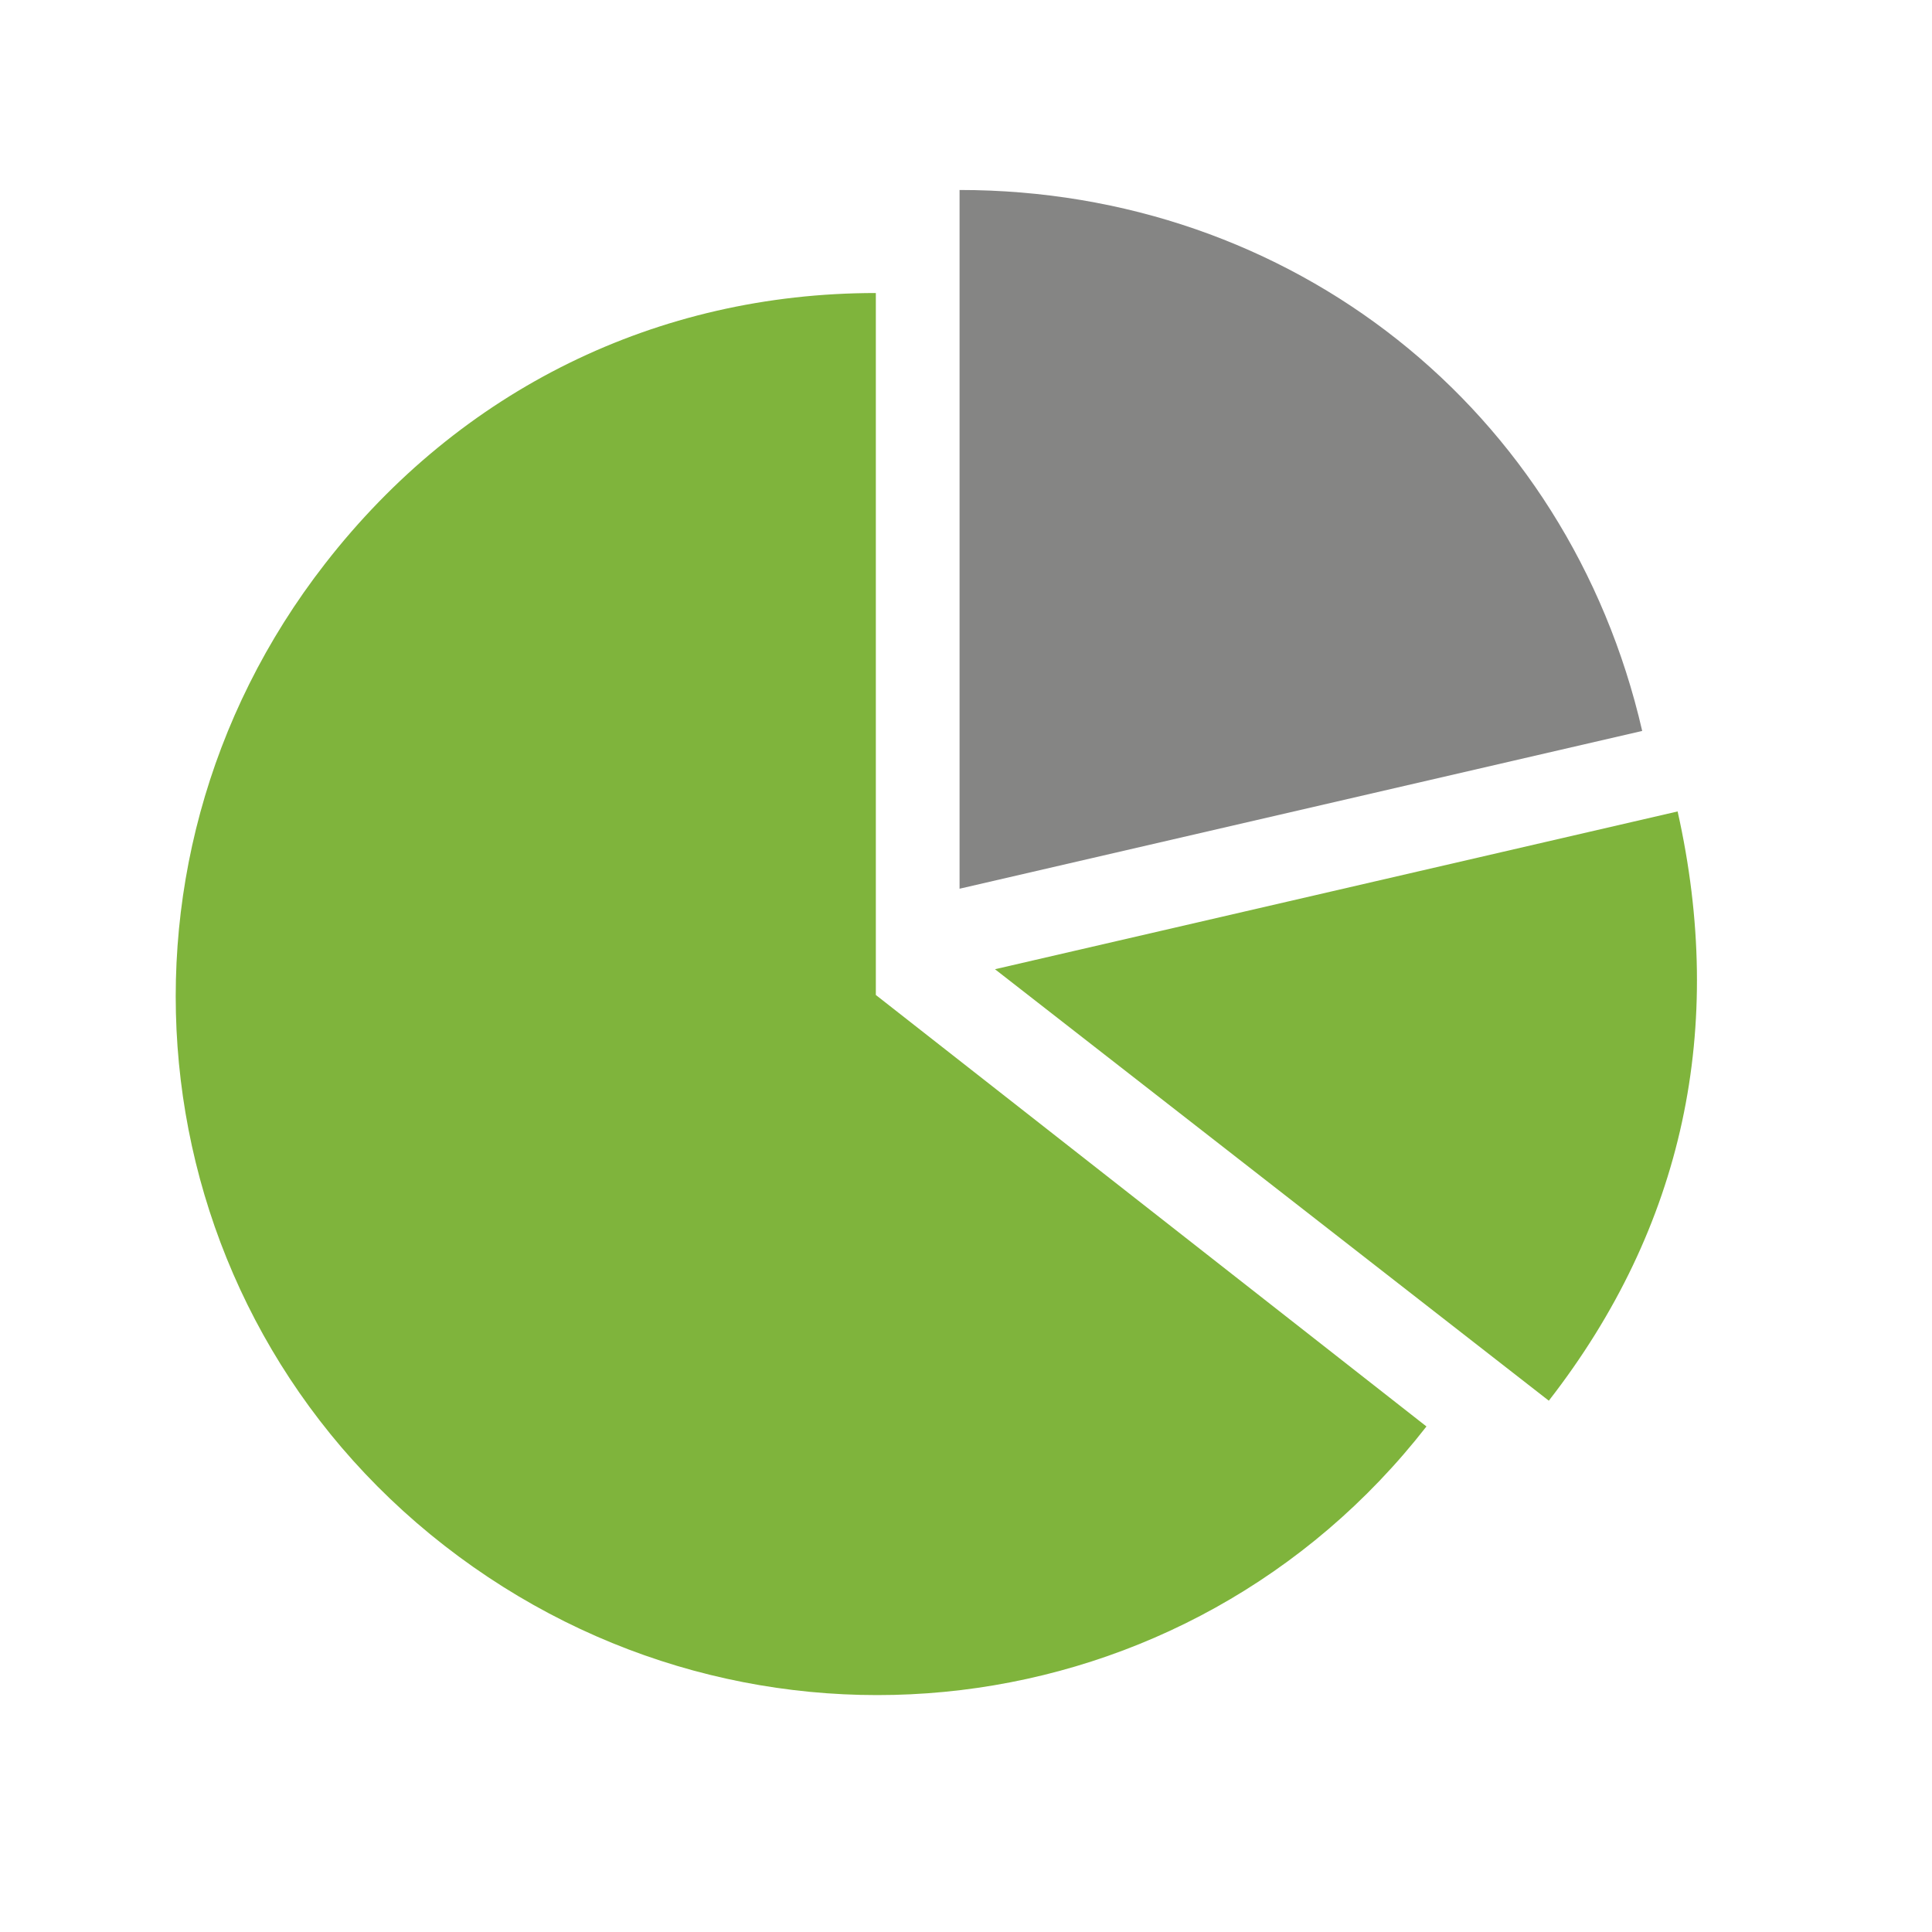
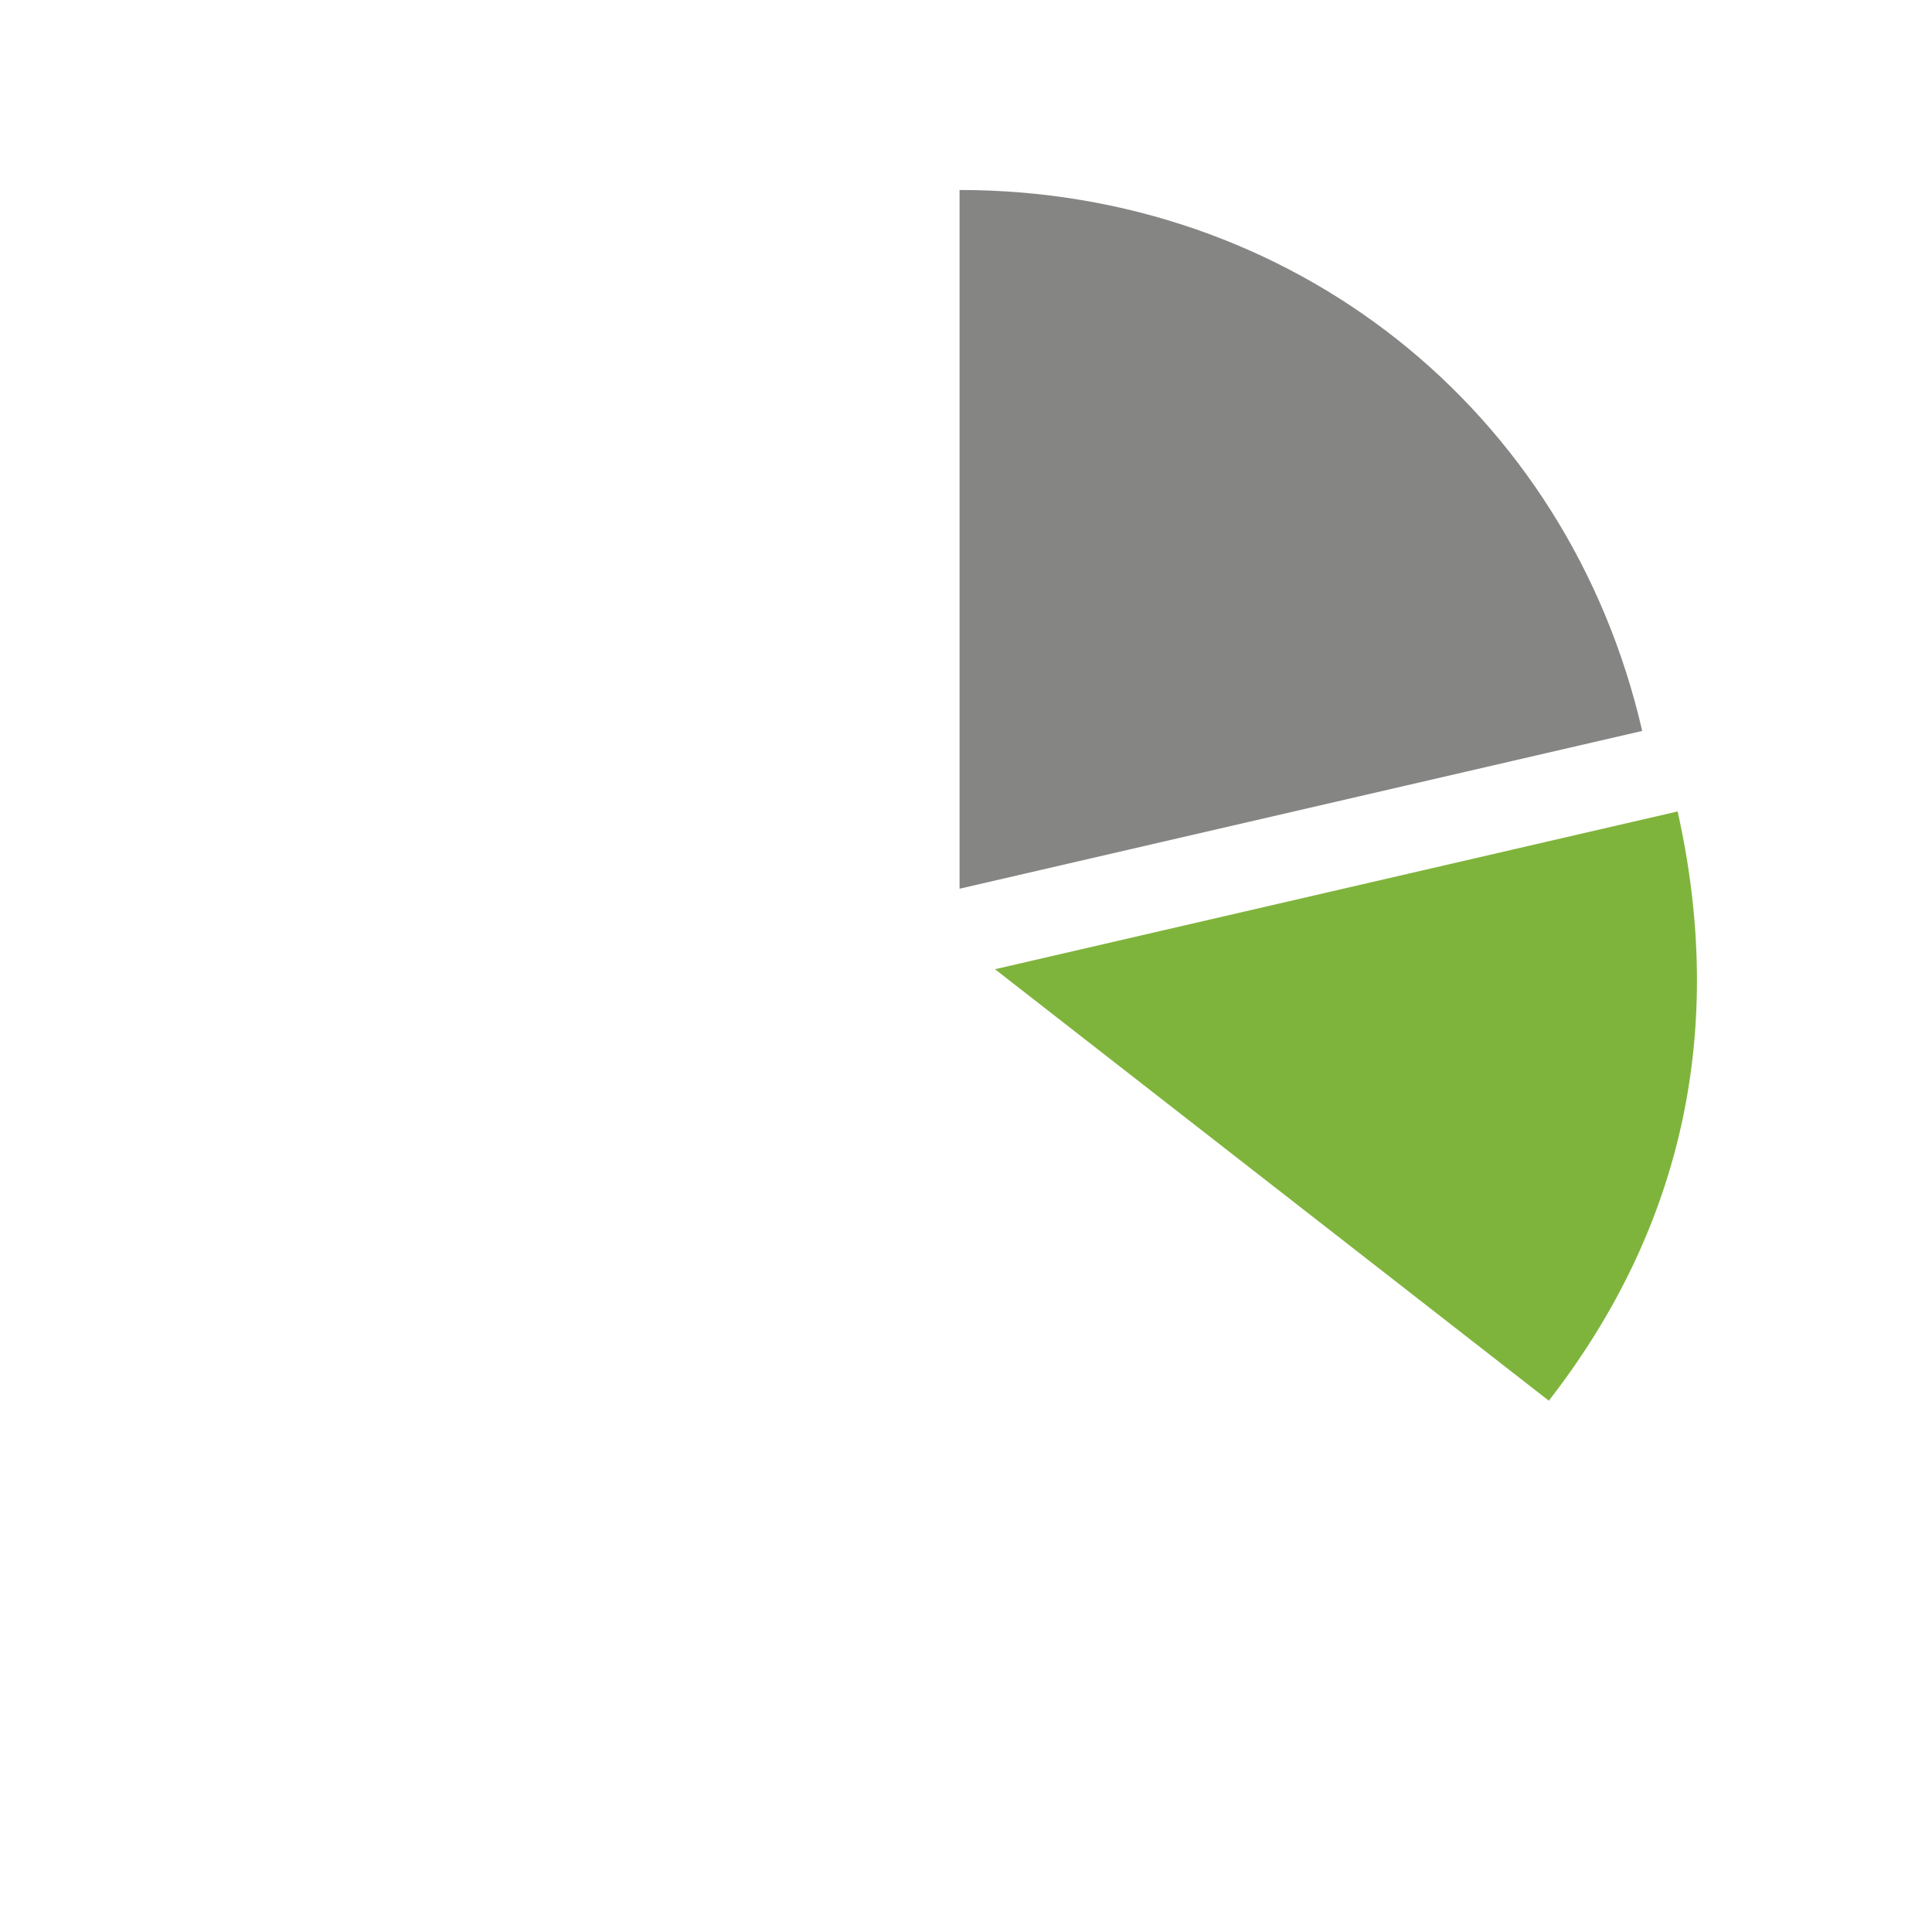
<svg xmlns="http://www.w3.org/2000/svg" version="1.1" id="Layer_1" x="0px" y="0px" viewBox="0 0 60 60" style="enable-background:new 0 0 60 60;" xml:space="preserve">
  <style type="text/css">
	.st0{fill:#7FB43C;}
	.st1{fill:#858584;}
</style>
  <g>
    <g>
      <g>
        <g>
-           <path class="st0" d="M27.2,30.9l17.1,13.4c-7.4,9.5-21,11.1-30.5,3.7S2.7,27,10.1,17.5c4.2-5.4,10.3-8.4,17.1-8.4V30.9z" />
-         </g>
+           </g>
      </g>
      <g>
        <g>
          <path class="st0" d="M30.9,30.1l21.2-4.9c1.5,6.7,0.2,12.9-4,18.3L30.9,30.1z" />
        </g>
      </g>
      <g>
        <g>
          <path class="st1" d="M29.8,27.6V5.9c10.3,0,18.9,6.8,21.2,16.8L29.8,27.6z" />
        </g>
      </g>
    </g>
  </g>
</svg>